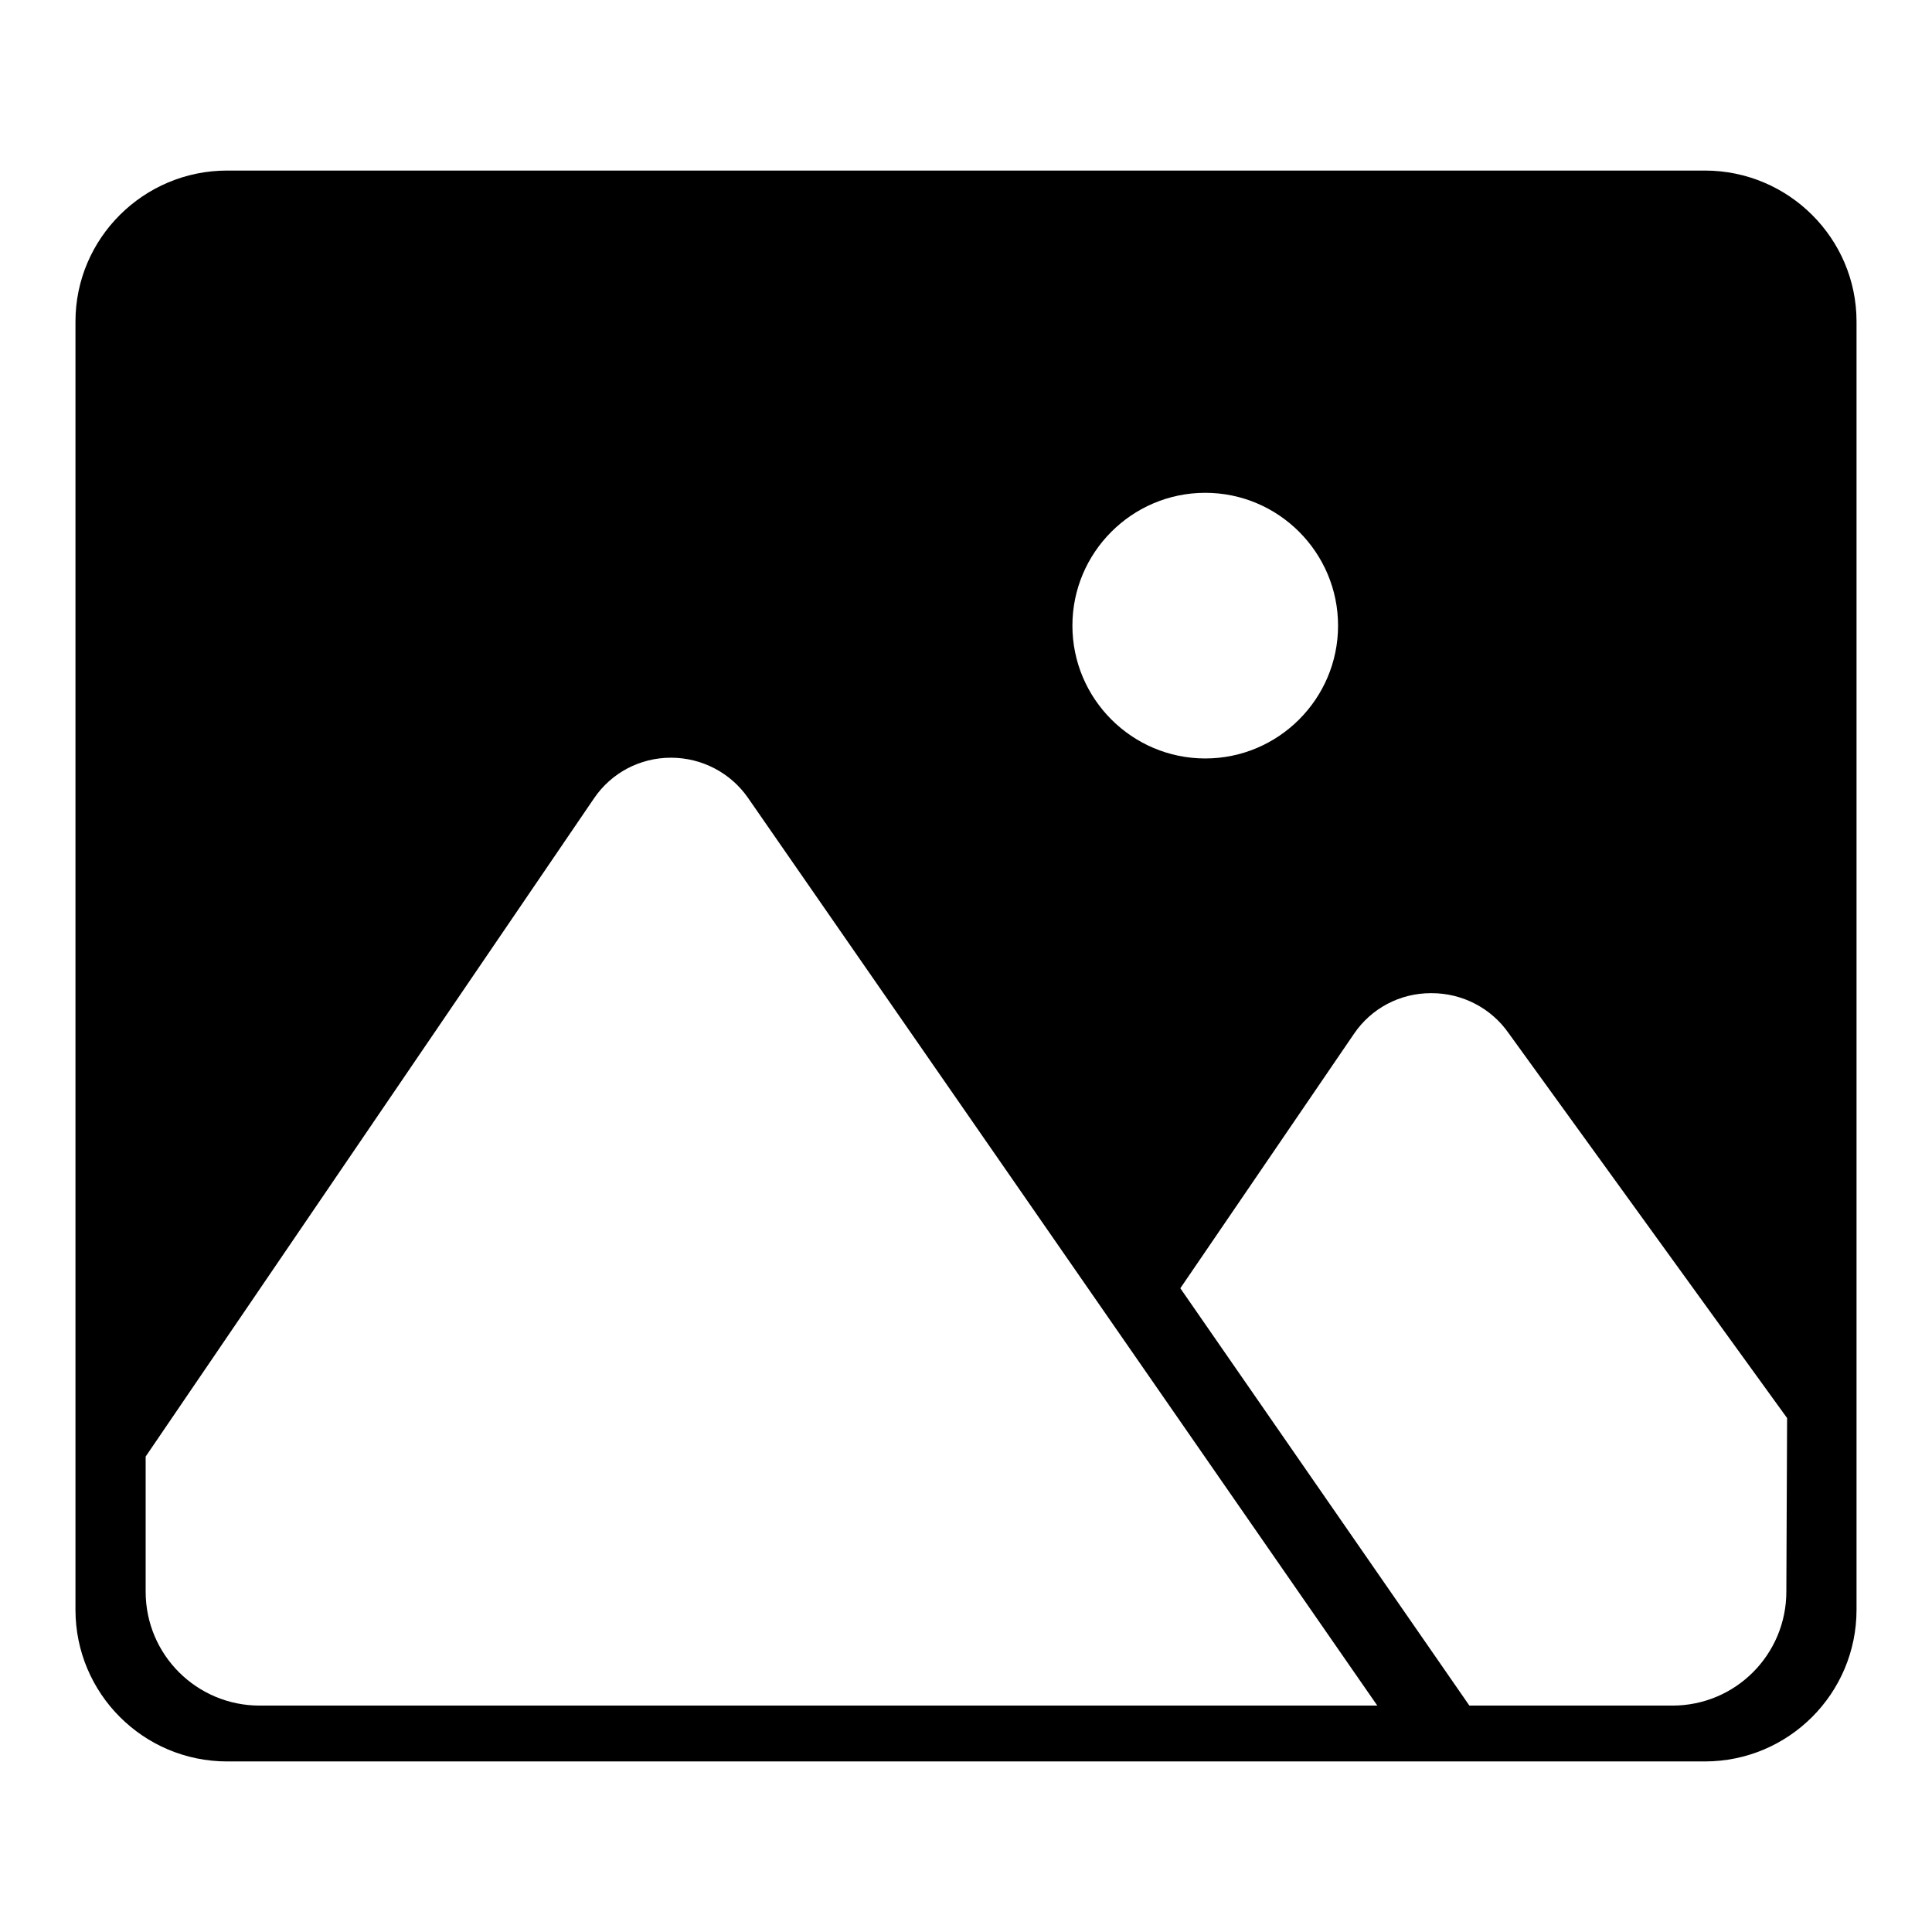
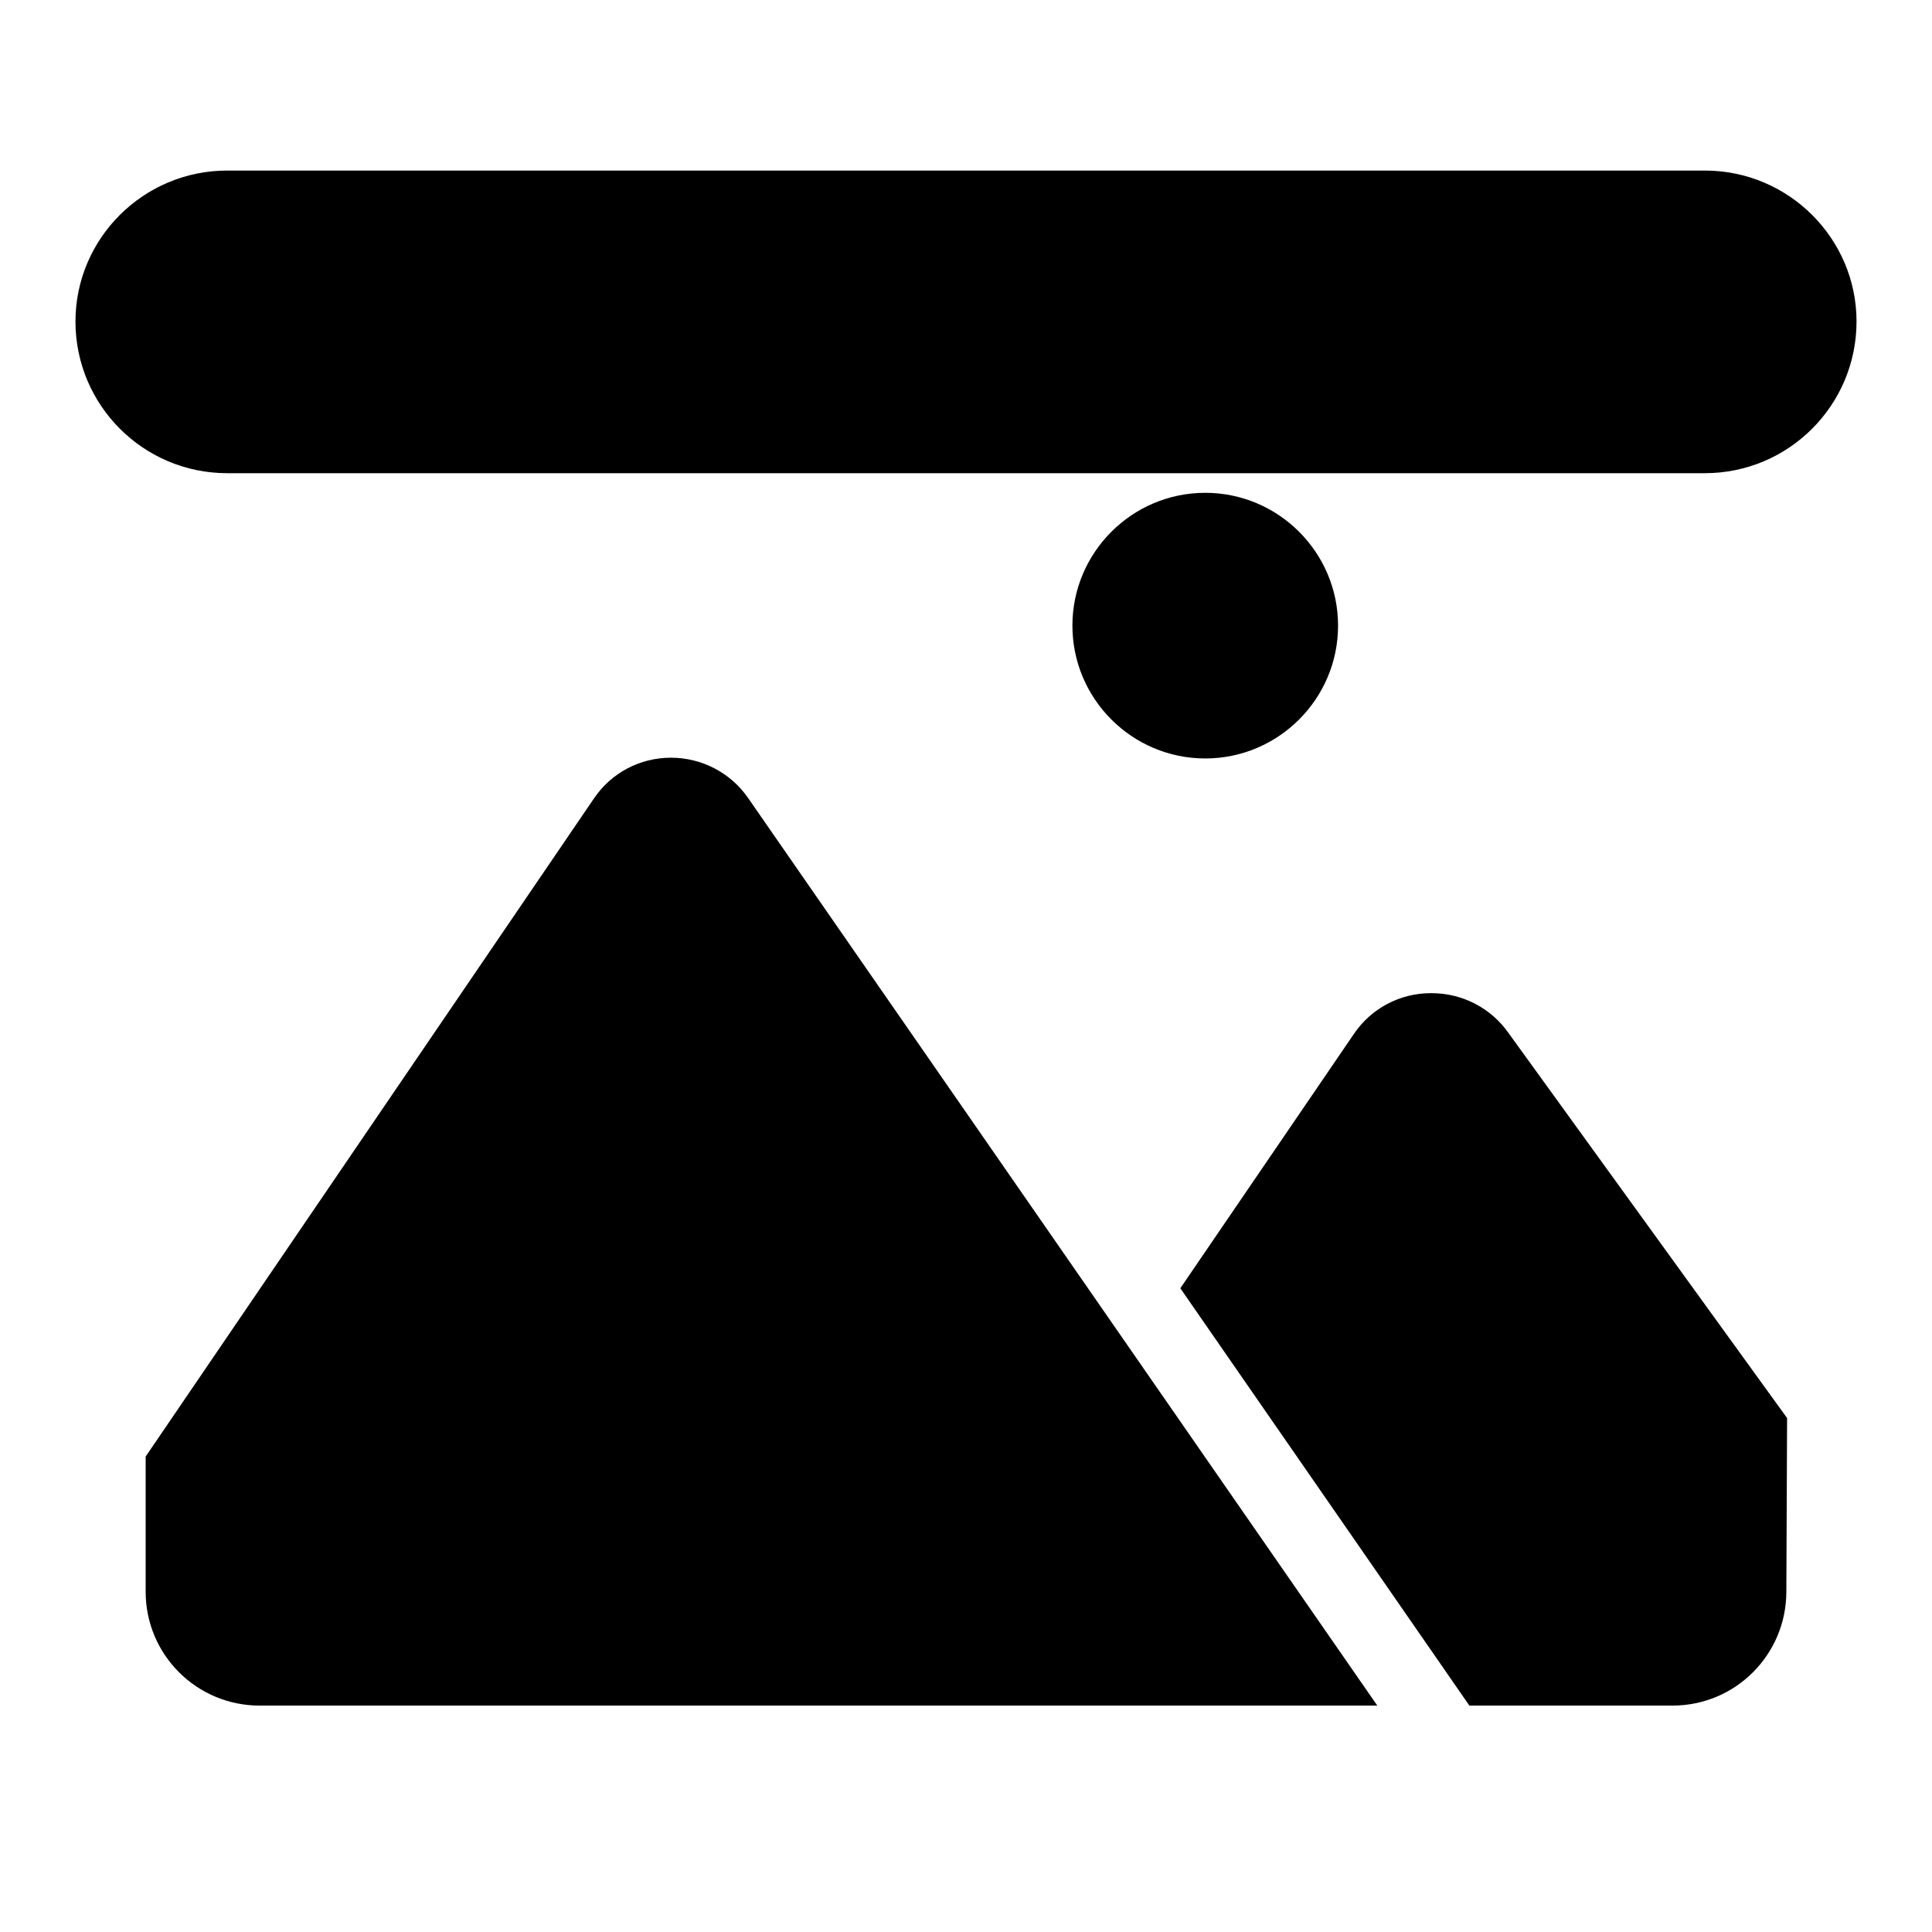
<svg xmlns="http://www.w3.org/2000/svg" version="1.1" x="0px" y="0px" viewBox="0 0 256 256" enable-background="new 0 0 256 256" xml:space="preserve">
  <g>
-     <path fill="#000000" d="M225.9,22.6H30.1C19,22.6,10,31.6,10,42.6v170.7c0,11.1,9,20.1,20.1,20.1h195.8c11.1,0,20.1-9,20.1-20.1 V42.6C246,31.6,237,22.6,225.9,22.6z M159.7,65.3c9.7,0,17.6,7.9,17.6,17.6c0,9.7-7.9,17.6-17.6,17.6c-9.7,0-17.6-7.9-17.6-17.6 C142.1,73.2,150,65.3,159.7,65.3L159.7,65.3z M34.4,226c-8.3,0-15.1-6.7-15.1-15.1l0,0V193l59.4-87.2c2.3-3.4,6.1-5.4,10.2-5.4h0 c4.1,0,7.9,2,10.2,5.3L182.5,226L34.4,226z M236.7,210.9c0,8.3-6.7,15.1-15.1,15.1l0,0h-26.9l-38.3-55.3l23-33.7 c2.3-3.4,6.1-5.4,10.2-5.4h0.1c4.1,0,7.9,2,10.2,5.3l36.9,51L236.7,210.9z" />
+     <path fill="#000000" d="M225.9,22.6H30.1C19,22.6,10,31.6,10,42.6c0,11.1,9,20.1,20.1,20.1h195.8c11.1,0,20.1-9,20.1-20.1 V42.6C246,31.6,237,22.6,225.9,22.6z M159.7,65.3c9.7,0,17.6,7.9,17.6,17.6c0,9.7-7.9,17.6-17.6,17.6c-9.7,0-17.6-7.9-17.6-17.6 C142.1,73.2,150,65.3,159.7,65.3L159.7,65.3z M34.4,226c-8.3,0-15.1-6.7-15.1-15.1l0,0V193l59.4-87.2c2.3-3.4,6.1-5.4,10.2-5.4h0 c4.1,0,7.9,2,10.2,5.3L182.5,226L34.4,226z M236.7,210.9c0,8.3-6.7,15.1-15.1,15.1l0,0h-26.9l-38.3-55.3l23-33.7 c2.3-3.4,6.1-5.4,10.2-5.4h0.1c4.1,0,7.9,2,10.2,5.3l36.9,51L236.7,210.9z" />
  </g>
</svg>